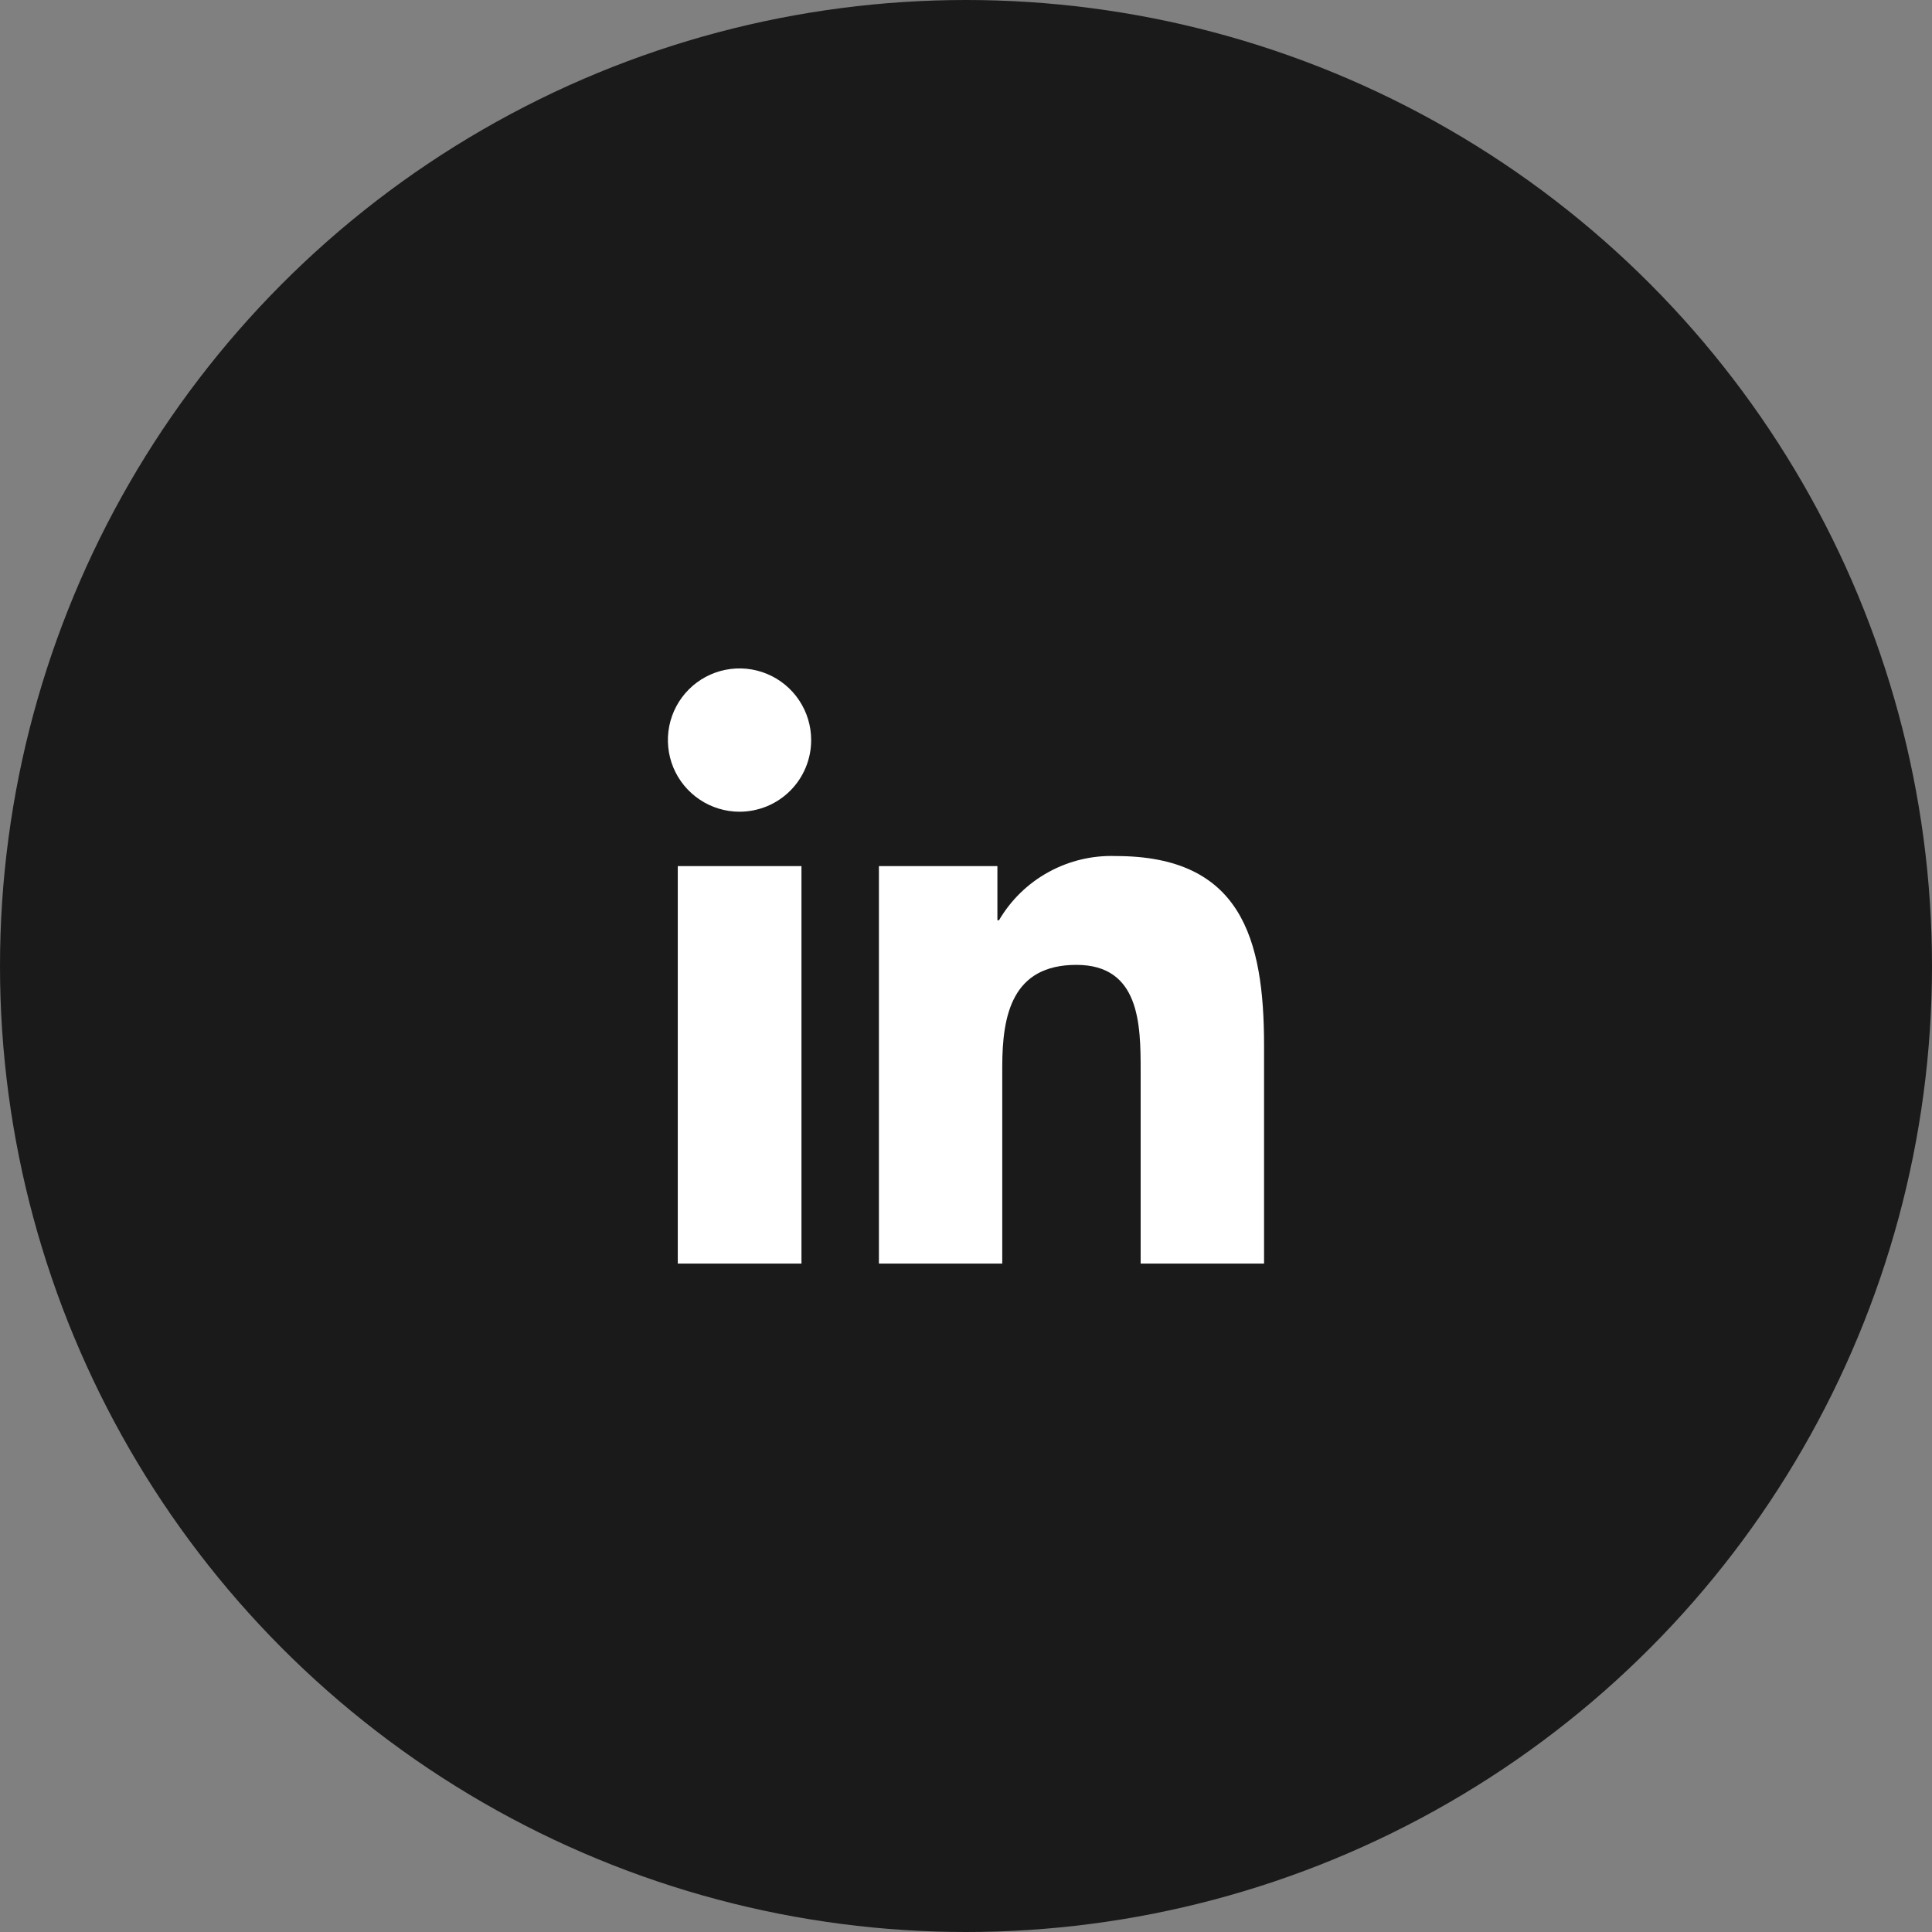
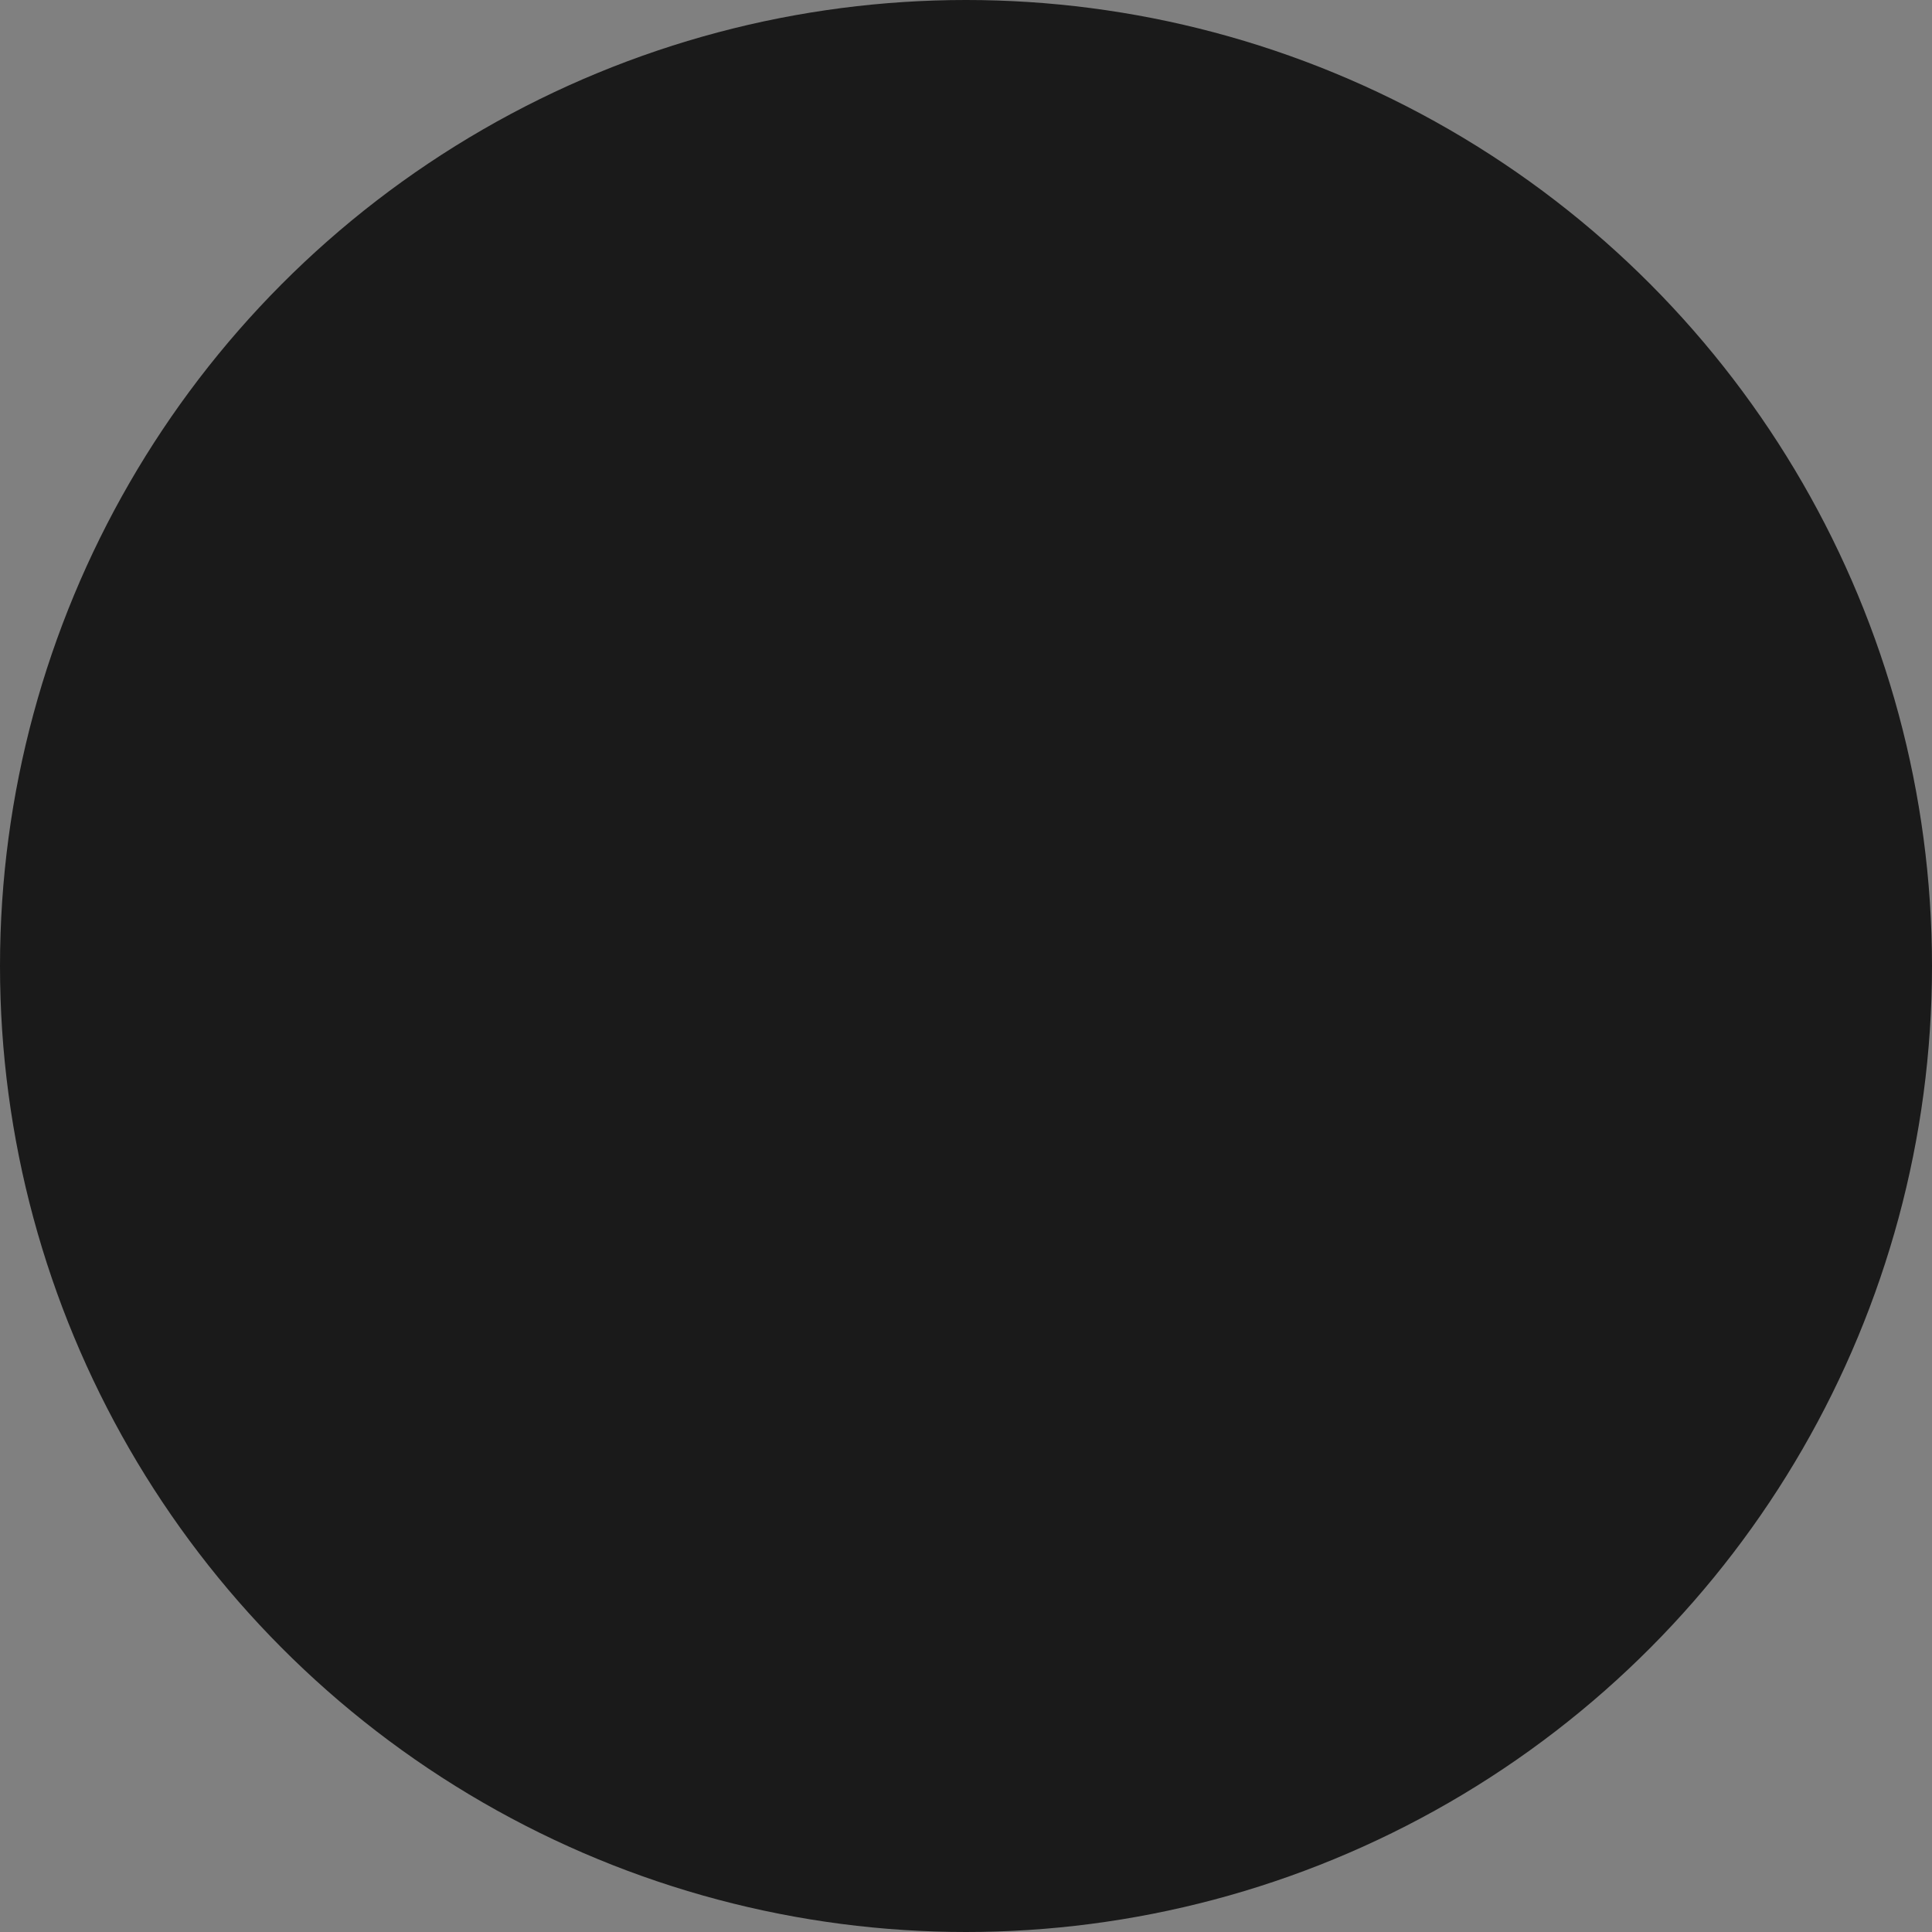
<svg xmlns="http://www.w3.org/2000/svg" width="55" height="55" viewBox="0 0 55 55" fill="none">
  <rect x="0" y="0" width="55" height="55" fill="#808080" stroke="none" />
  <circle cx="27.5" cy="27.5" r="27.5" fill="#1A1A1A" />
-   <path d="M35.987 35.972H32.472V30.469C32.472 29.157 32.446 27.468 30.643 27.468C28.812 27.468 28.532 28.896 28.532 30.372V35.972H25.021V24.656H28.394V26.198H28.439C28.777 25.621 29.265 25.146 29.852 24.825C30.438 24.503 31.101 24.346 31.769 24.37C35.327 24.37 35.985 26.712 35.985 29.76V35.972H35.987ZM21.056 23.108C20.652 23.108 20.258 22.989 19.922 22.765C19.586 22.541 19.324 22.223 19.169 21.851C19.015 21.478 18.974 21.068 19.052 20.672C19.13 20.276 19.324 19.913 19.609 19.627C19.894 19.341 20.258 19.147 20.653 19.068C21.049 18.989 21.459 19.029 21.832 19.183C22.205 19.337 22.524 19.598 22.748 19.934C22.972 20.269 23.092 20.663 23.092 21.067C23.093 21.335 23.04 21.6 22.938 21.847C22.836 22.095 22.686 22.32 22.497 22.509C22.308 22.699 22.083 22.849 21.836 22.952C21.588 23.054 21.323 23.107 21.056 23.108ZM22.816 35.972H19.295V24.656H22.816V35.972Z" fill="white" />
</svg>